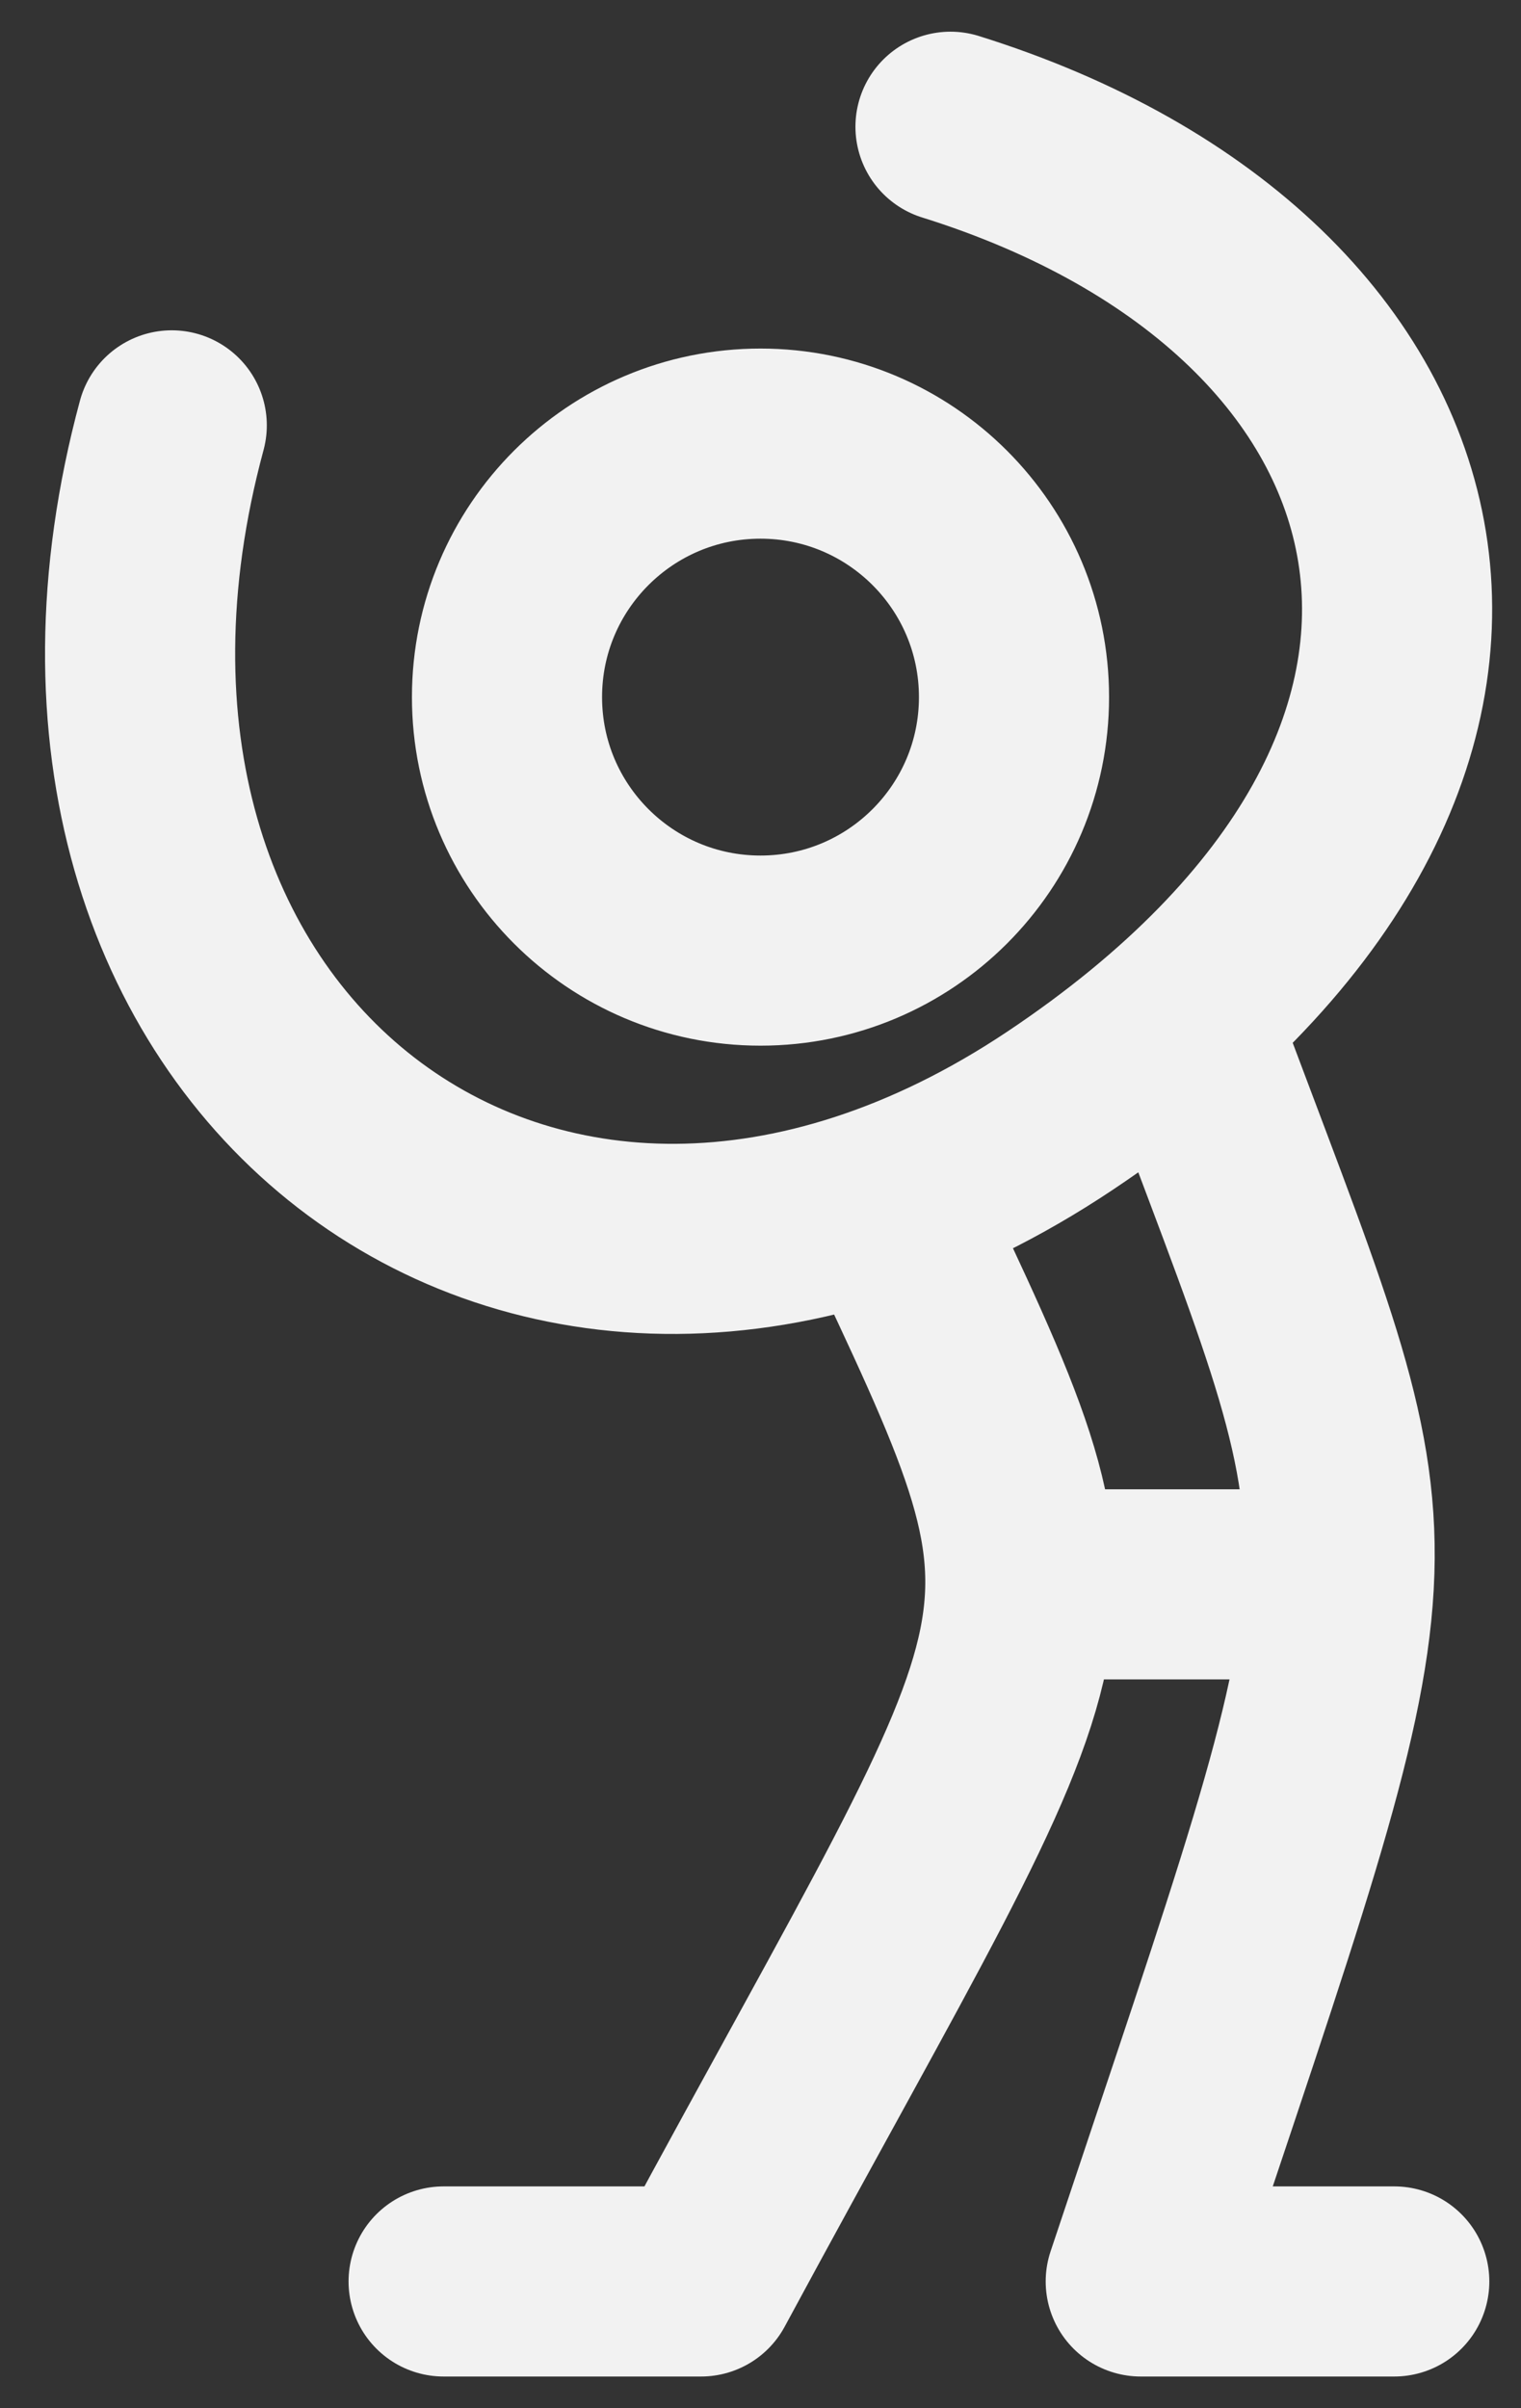
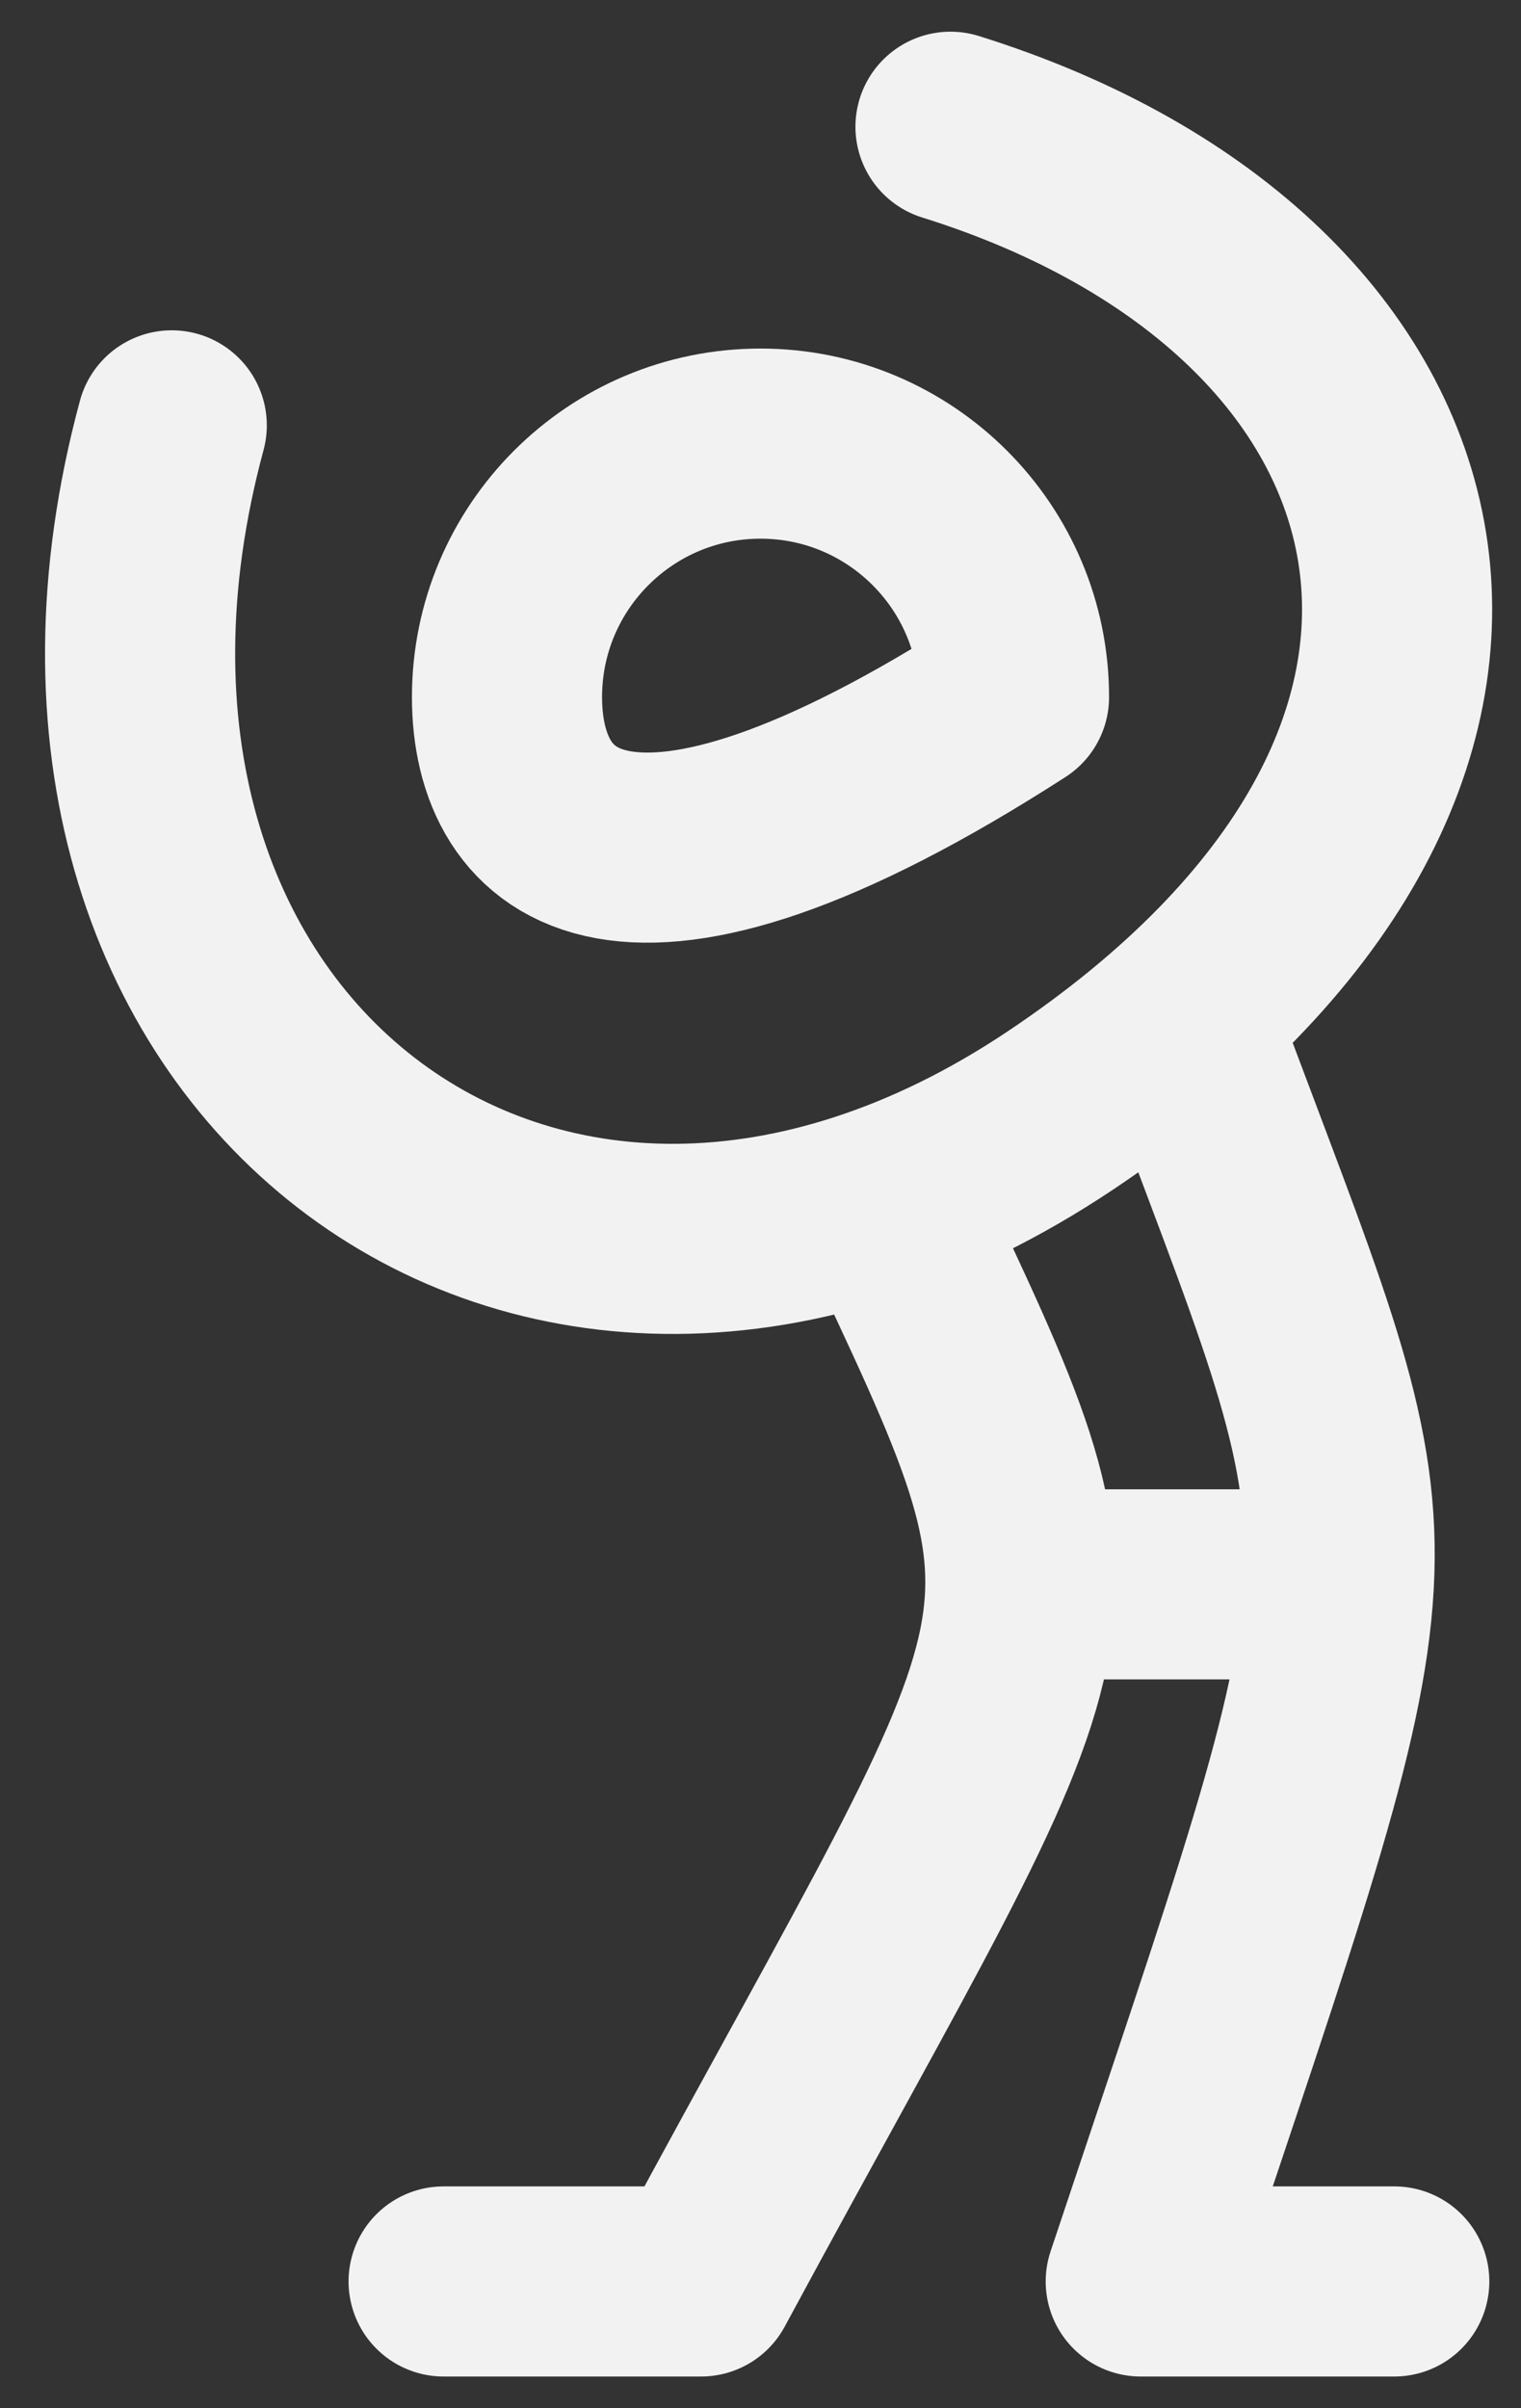
<svg xmlns="http://www.w3.org/2000/svg" width="24" height="38" viewBox="0 0 24 38" fill="none">
  <rect x="0" y="0" width="24" height="38" fill="#333333" stroke="none" />
-   <path d="M2.71 6.712C0.056 16.534 8.454 23.052 16.727 17.526C25 12 23 4.5 14.998 2M14 19C17.293 26 17 25 11.062 36H7M17 25H20M19 17C22 25 22 24 18 36H22M16 11C16 13.21 14.209 15 12 15C9.791 15 8 13.21 8 11C8 8.791 9.791 7 12 7C14.209 7 16 8.791 16 11Z" stroke="#F2F2F2" stroke-width="3" stroke-linecap="round" stroke-linejoin="round" />
+   <path d="M2.71 6.712C0.056 16.534 8.454 23.052 16.727 17.526C25 12 23 4.5 14.998 2M14 19C17.293 26 17 25 11.062 36H7M17 25H20M19 17C22 25 22 24 18 36H22M16 11C9.791 15 8 13.21 8 11C8 8.791 9.791 7 12 7C14.209 7 16 8.791 16 11Z" stroke="#F2F2F2" stroke-width="3" stroke-linecap="round" stroke-linejoin="round" />
</svg>